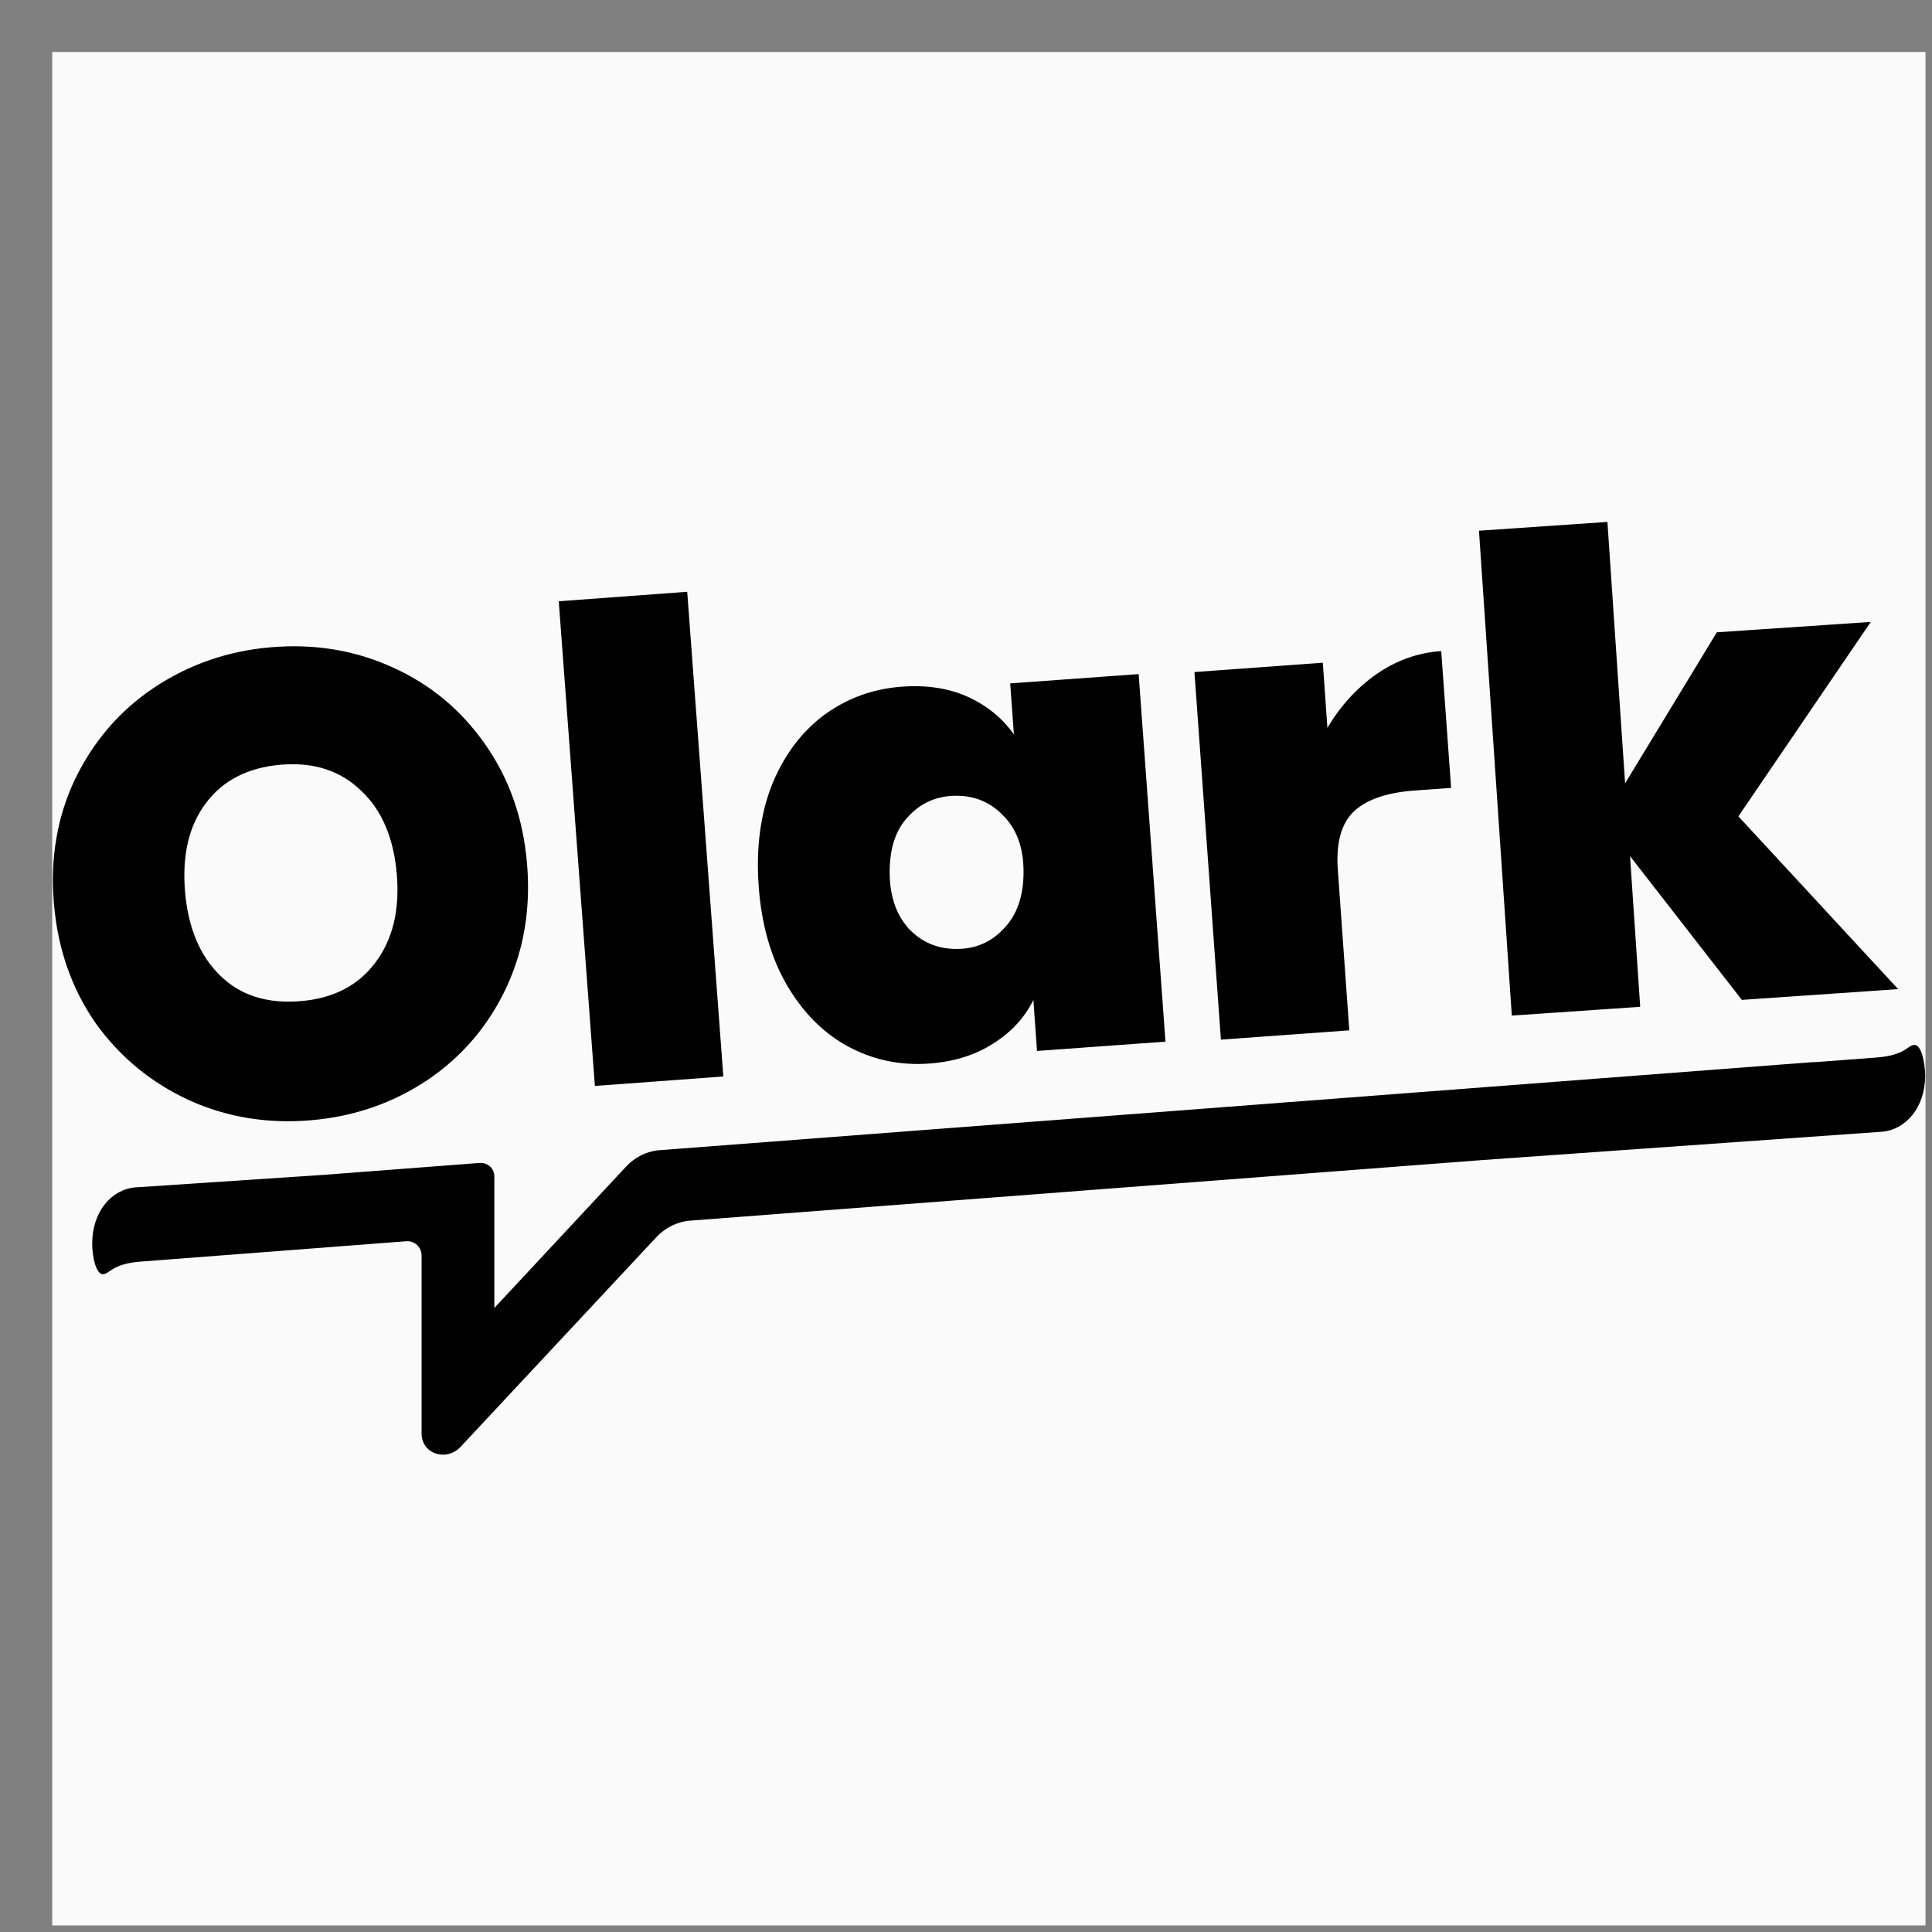
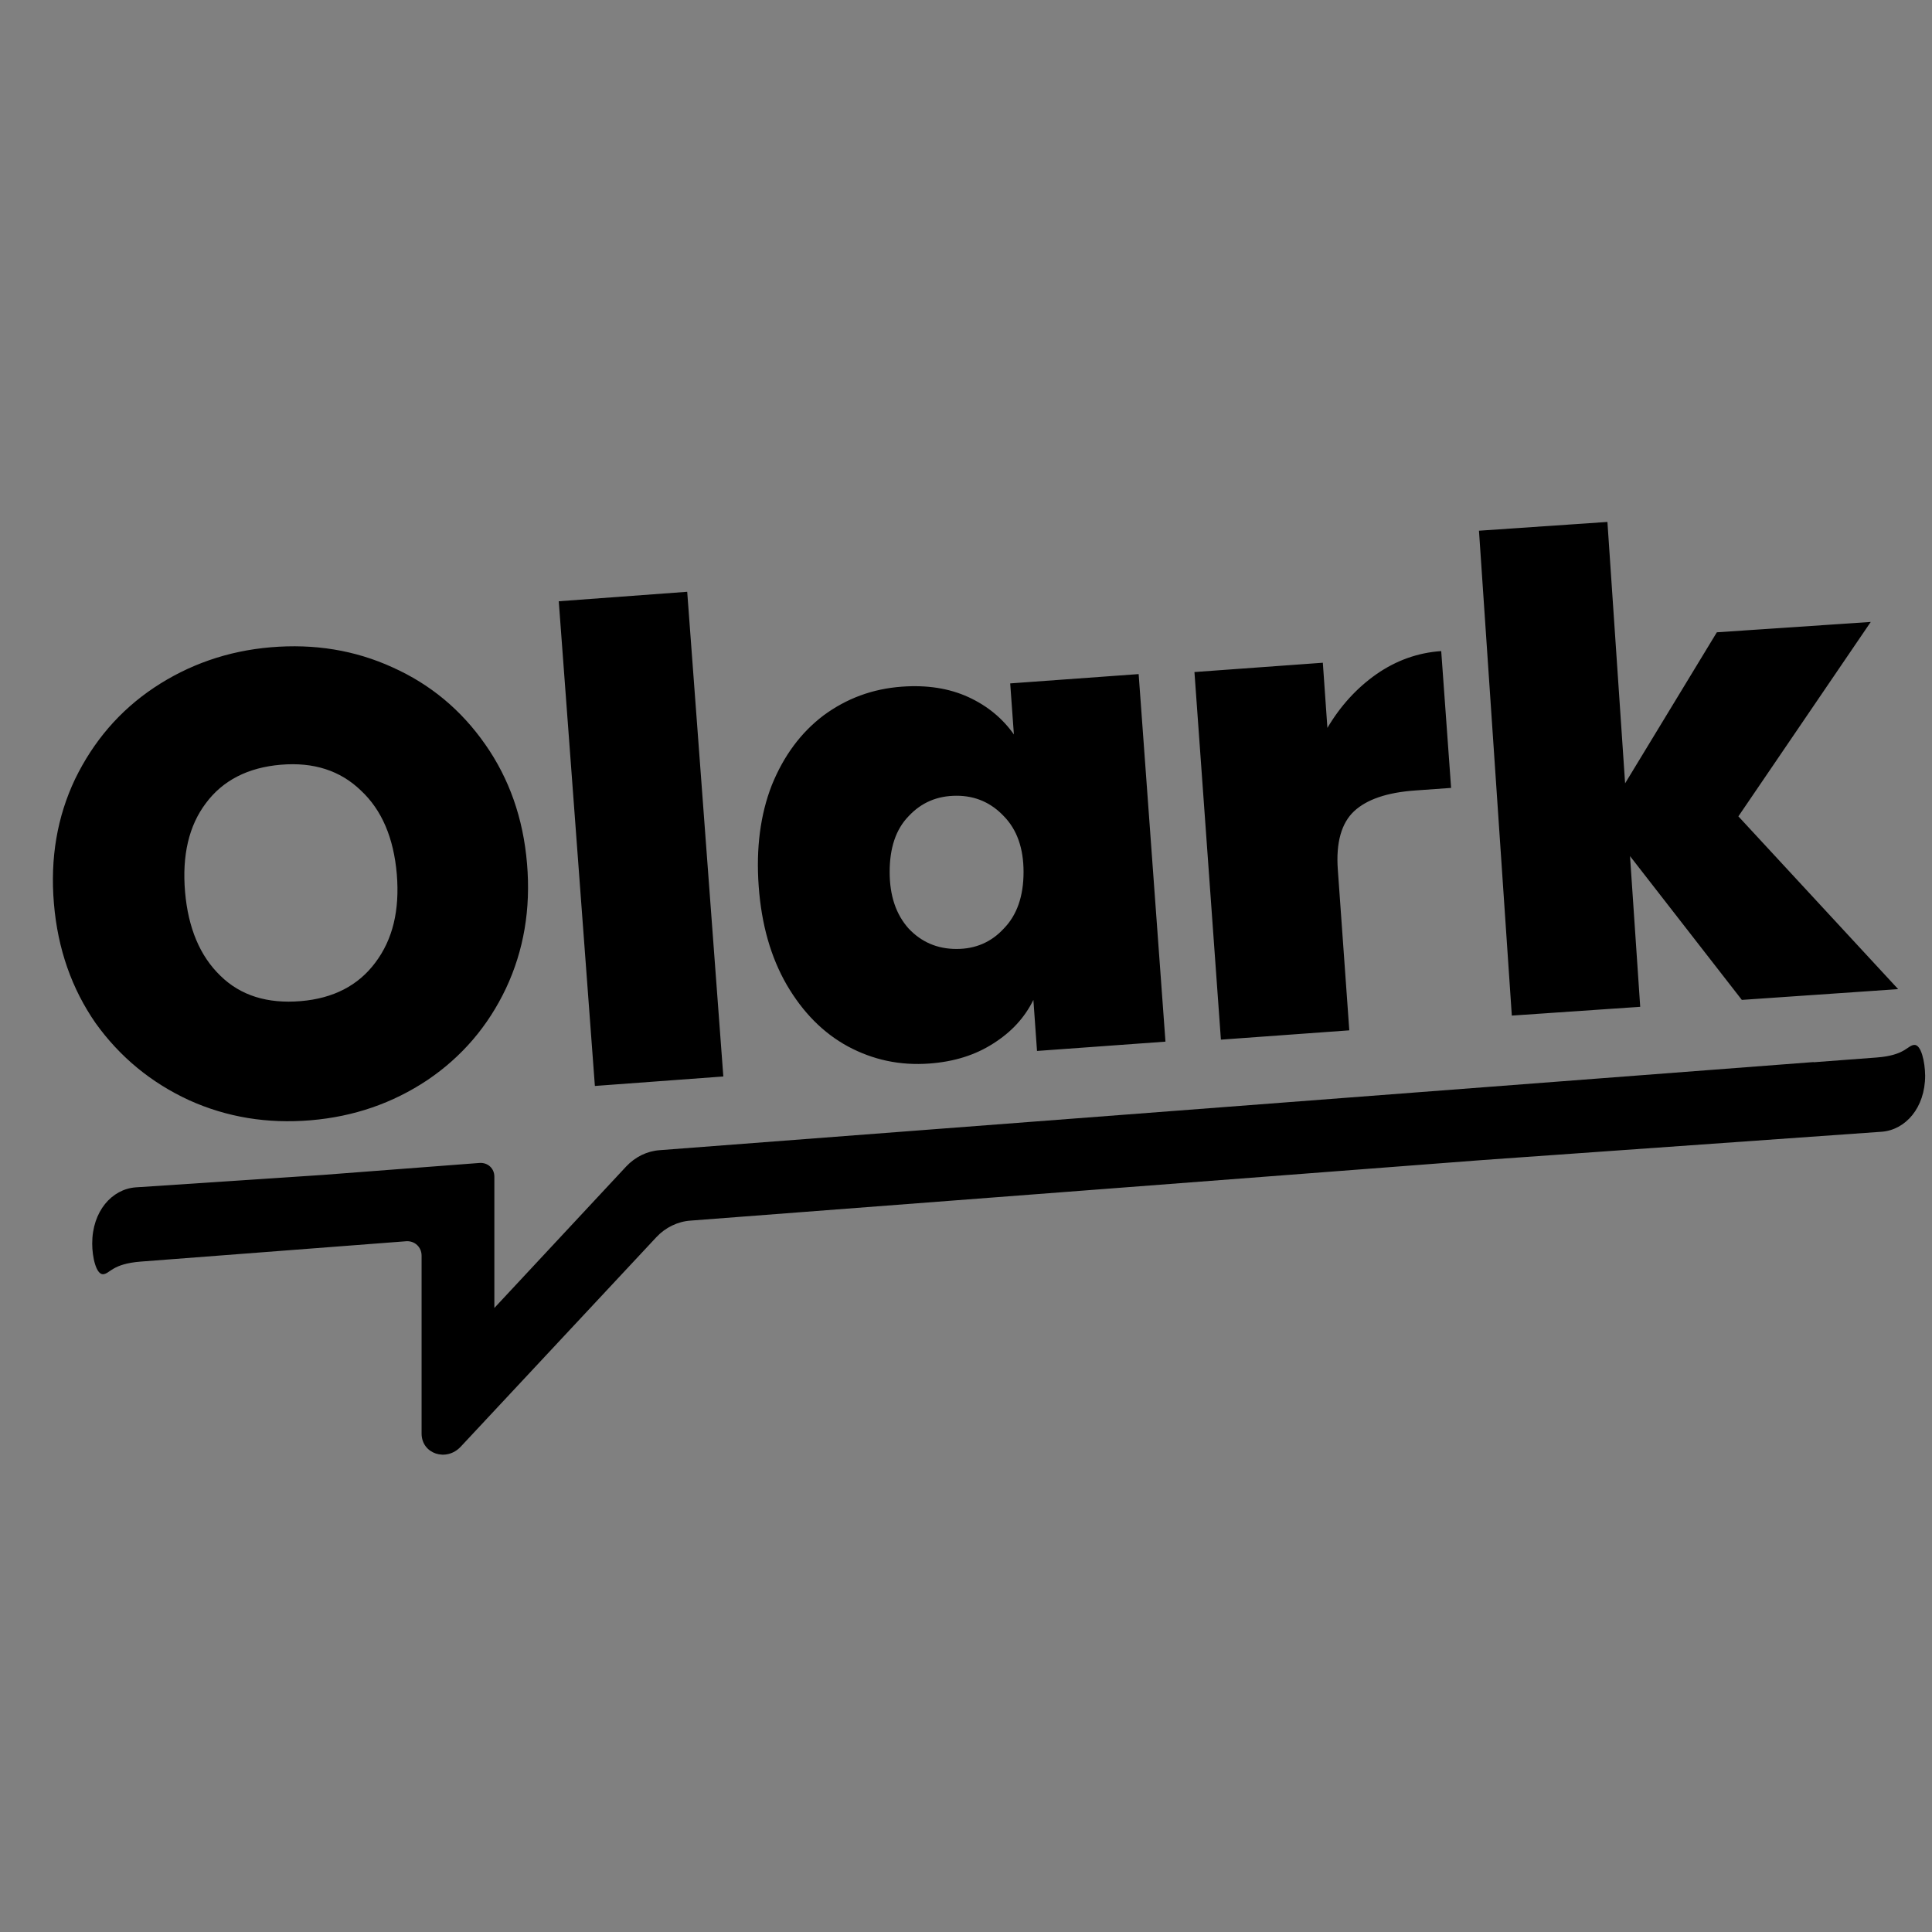
<svg xmlns="http://www.w3.org/2000/svg" width="32" height="32" viewBox="0 0 33 33" fill="none">
  <rect x="0" y="0" width="33" height="33" fill="#808080" stroke="none" />
-   <path fill-rule="evenodd" clip-rule="evenodd" d="M0.892 0.888C11.558 0.888 22.223 0.888 32.889 0.888C32.889 11.554 32.889 22.221 32.889 32.888C22.223 32.888 11.558 32.888 0.892 32.888C0.892 22.221 0.892 11.554 0.892 0.888Z" fill="#FAFAFA" />
  <g clip-path="url(#clip0_2600_111)">
    <path d="M5.307 19.135C4.569 19.197 3.877 19.085 3.229 18.792C2.581 18.493 2.048 18.054 1.634 17.477C1.226 16.889 0.986 16.209 0.921 15.433C0.855 14.658 0.977 13.95 1.282 13.308C1.597 12.66 2.045 12.137 2.634 11.744C3.223 11.352 3.89 11.118 4.625 11.056C5.37 10.993 6.061 11.105 6.703 11.398C7.351 11.688 7.878 12.127 8.289 12.716C8.697 13.299 8.937 13.975 9.002 14.751C9.068 15.527 8.946 16.237 8.641 16.885C8.336 17.527 7.89 18.051 7.298 18.45C6.709 18.842 6.046 19.073 5.307 19.135ZM5.136 17.1C5.694 17.054 6.12 16.832 6.41 16.443C6.709 16.047 6.828 15.549 6.778 14.935C6.725 14.309 6.519 13.832 6.164 13.502C5.812 13.162 5.357 13.015 4.799 13.062C4.235 13.109 3.805 13.33 3.516 13.72C3.226 14.103 3.108 14.611 3.161 15.234C3.214 15.851 3.416 16.331 3.765 16.667C4.111 17.007 4.572 17.147 5.136 17.1ZM11.738 10.108L12.355 18.387L10.161 18.549L9.544 10.27L11.738 10.108ZM12.959 15.137C12.912 14.489 12.987 13.913 13.183 13.411C13.386 12.91 13.679 12.514 14.065 12.221C14.458 11.931 14.9 11.766 15.402 11.729C15.835 11.697 16.212 11.757 16.539 11.906C16.866 12.056 17.125 12.271 17.318 12.545L17.255 11.673L19.449 11.514L19.907 17.792L17.713 17.951L17.651 17.079C17.501 17.384 17.274 17.63 16.962 17.826C16.66 18.02 16.299 18.135 15.875 18.166C15.373 18.203 14.912 18.104 14.482 17.873C14.059 17.643 13.713 17.291 13.439 16.823C13.165 16.349 13.006 15.789 12.959 15.137ZM17.483 14.894C17.483 14.489 17.371 14.171 17.146 13.941C16.928 13.71 16.66 13.592 16.339 13.592C16.009 13.592 15.738 13.707 15.52 13.941C15.302 14.165 15.196 14.483 15.196 14.894C15.196 15.3 15.305 15.62 15.52 15.86C15.738 16.091 16.009 16.209 16.339 16.209C16.66 16.209 16.931 16.094 17.146 15.86C17.371 15.63 17.483 15.306 17.483 14.894ZM22.673 12.433C22.894 12.059 23.172 11.754 23.508 11.517C23.845 11.283 24.212 11.149 24.617 11.121L24.786 13.458L24.172 13.502C23.692 13.536 23.346 13.654 23.128 13.857C22.913 14.059 22.817 14.393 22.851 14.854L23.047 17.599L20.854 17.758L20.402 11.479L22.595 11.32L22.673 12.433ZM29.752 17.079L27.842 14.623L28.016 17.197L25.823 17.347L25.262 9.065L27.456 8.915L27.758 13.38L29.325 10.8L31.954 10.623L29.693 13.944L32.422 16.895L29.752 17.079Z" fill="black" />
    <path fill-rule="evenodd" clip-rule="evenodd" d="M32.696 17.848C32.578 17.857 32.543 18.026 32.054 18.063L30.979 18.144L30.976 18.141L11.267 19.646C11.052 19.661 10.85 19.761 10.697 19.923L8.444 22.341V20.098C8.444 19.957 8.332 19.855 8.192 19.864L5.494 20.07L2.316 20.281C1.911 20.312 1.575 20.689 1.575 21.241C1.575 21.475 1.643 21.771 1.762 21.765C1.88 21.755 1.914 21.587 2.403 21.549L6.943 21.201C7.086 21.194 7.201 21.303 7.201 21.447V24.485C7.201 24.834 7.625 24.974 7.871 24.709L11.211 21.132C11.364 20.967 11.576 20.864 11.794 20.849L25.328 19.814L32.141 19.331C32.546 19.3 32.883 18.923 32.883 18.371C32.88 18.134 32.814 17.838 32.696 17.848Z" fill="black" />
  </g>
  <defs>
    <clipPath id="clip0_2600_111">
      <rect width="31.997" height="15.953" fill="white" transform="translate(0.896 8.899)" />
    </clipPath>
  </defs>
</svg>